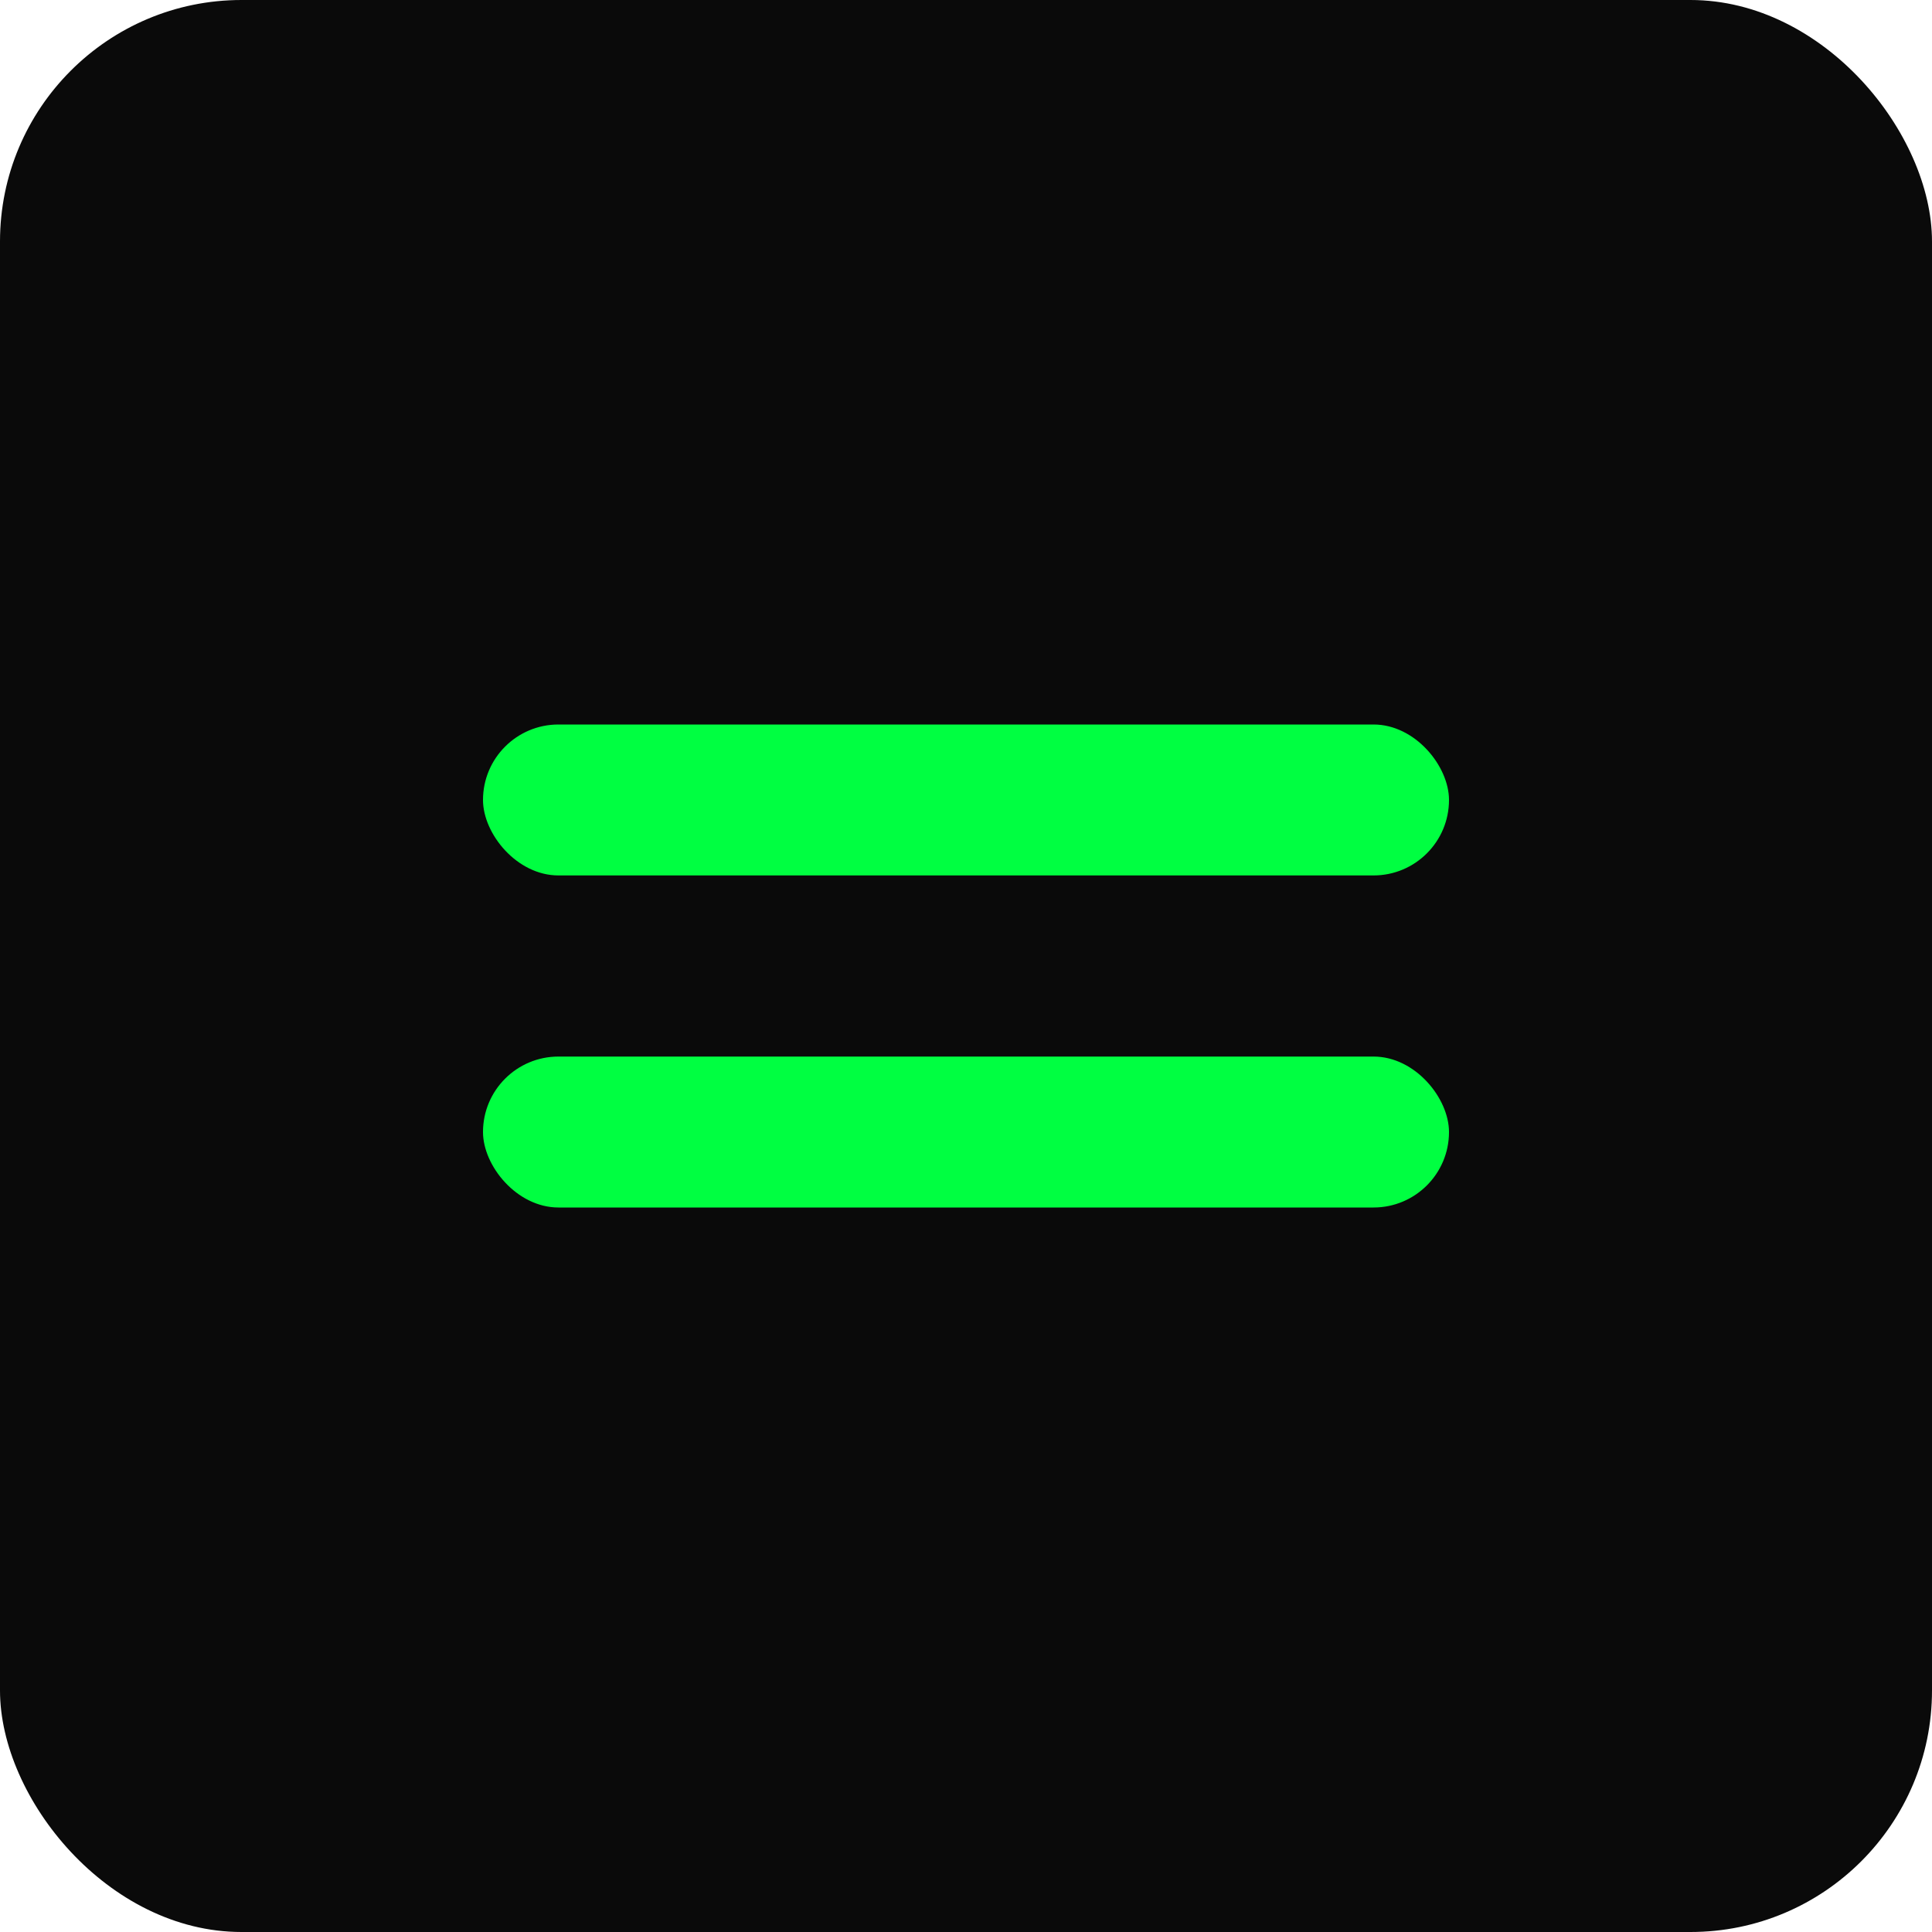
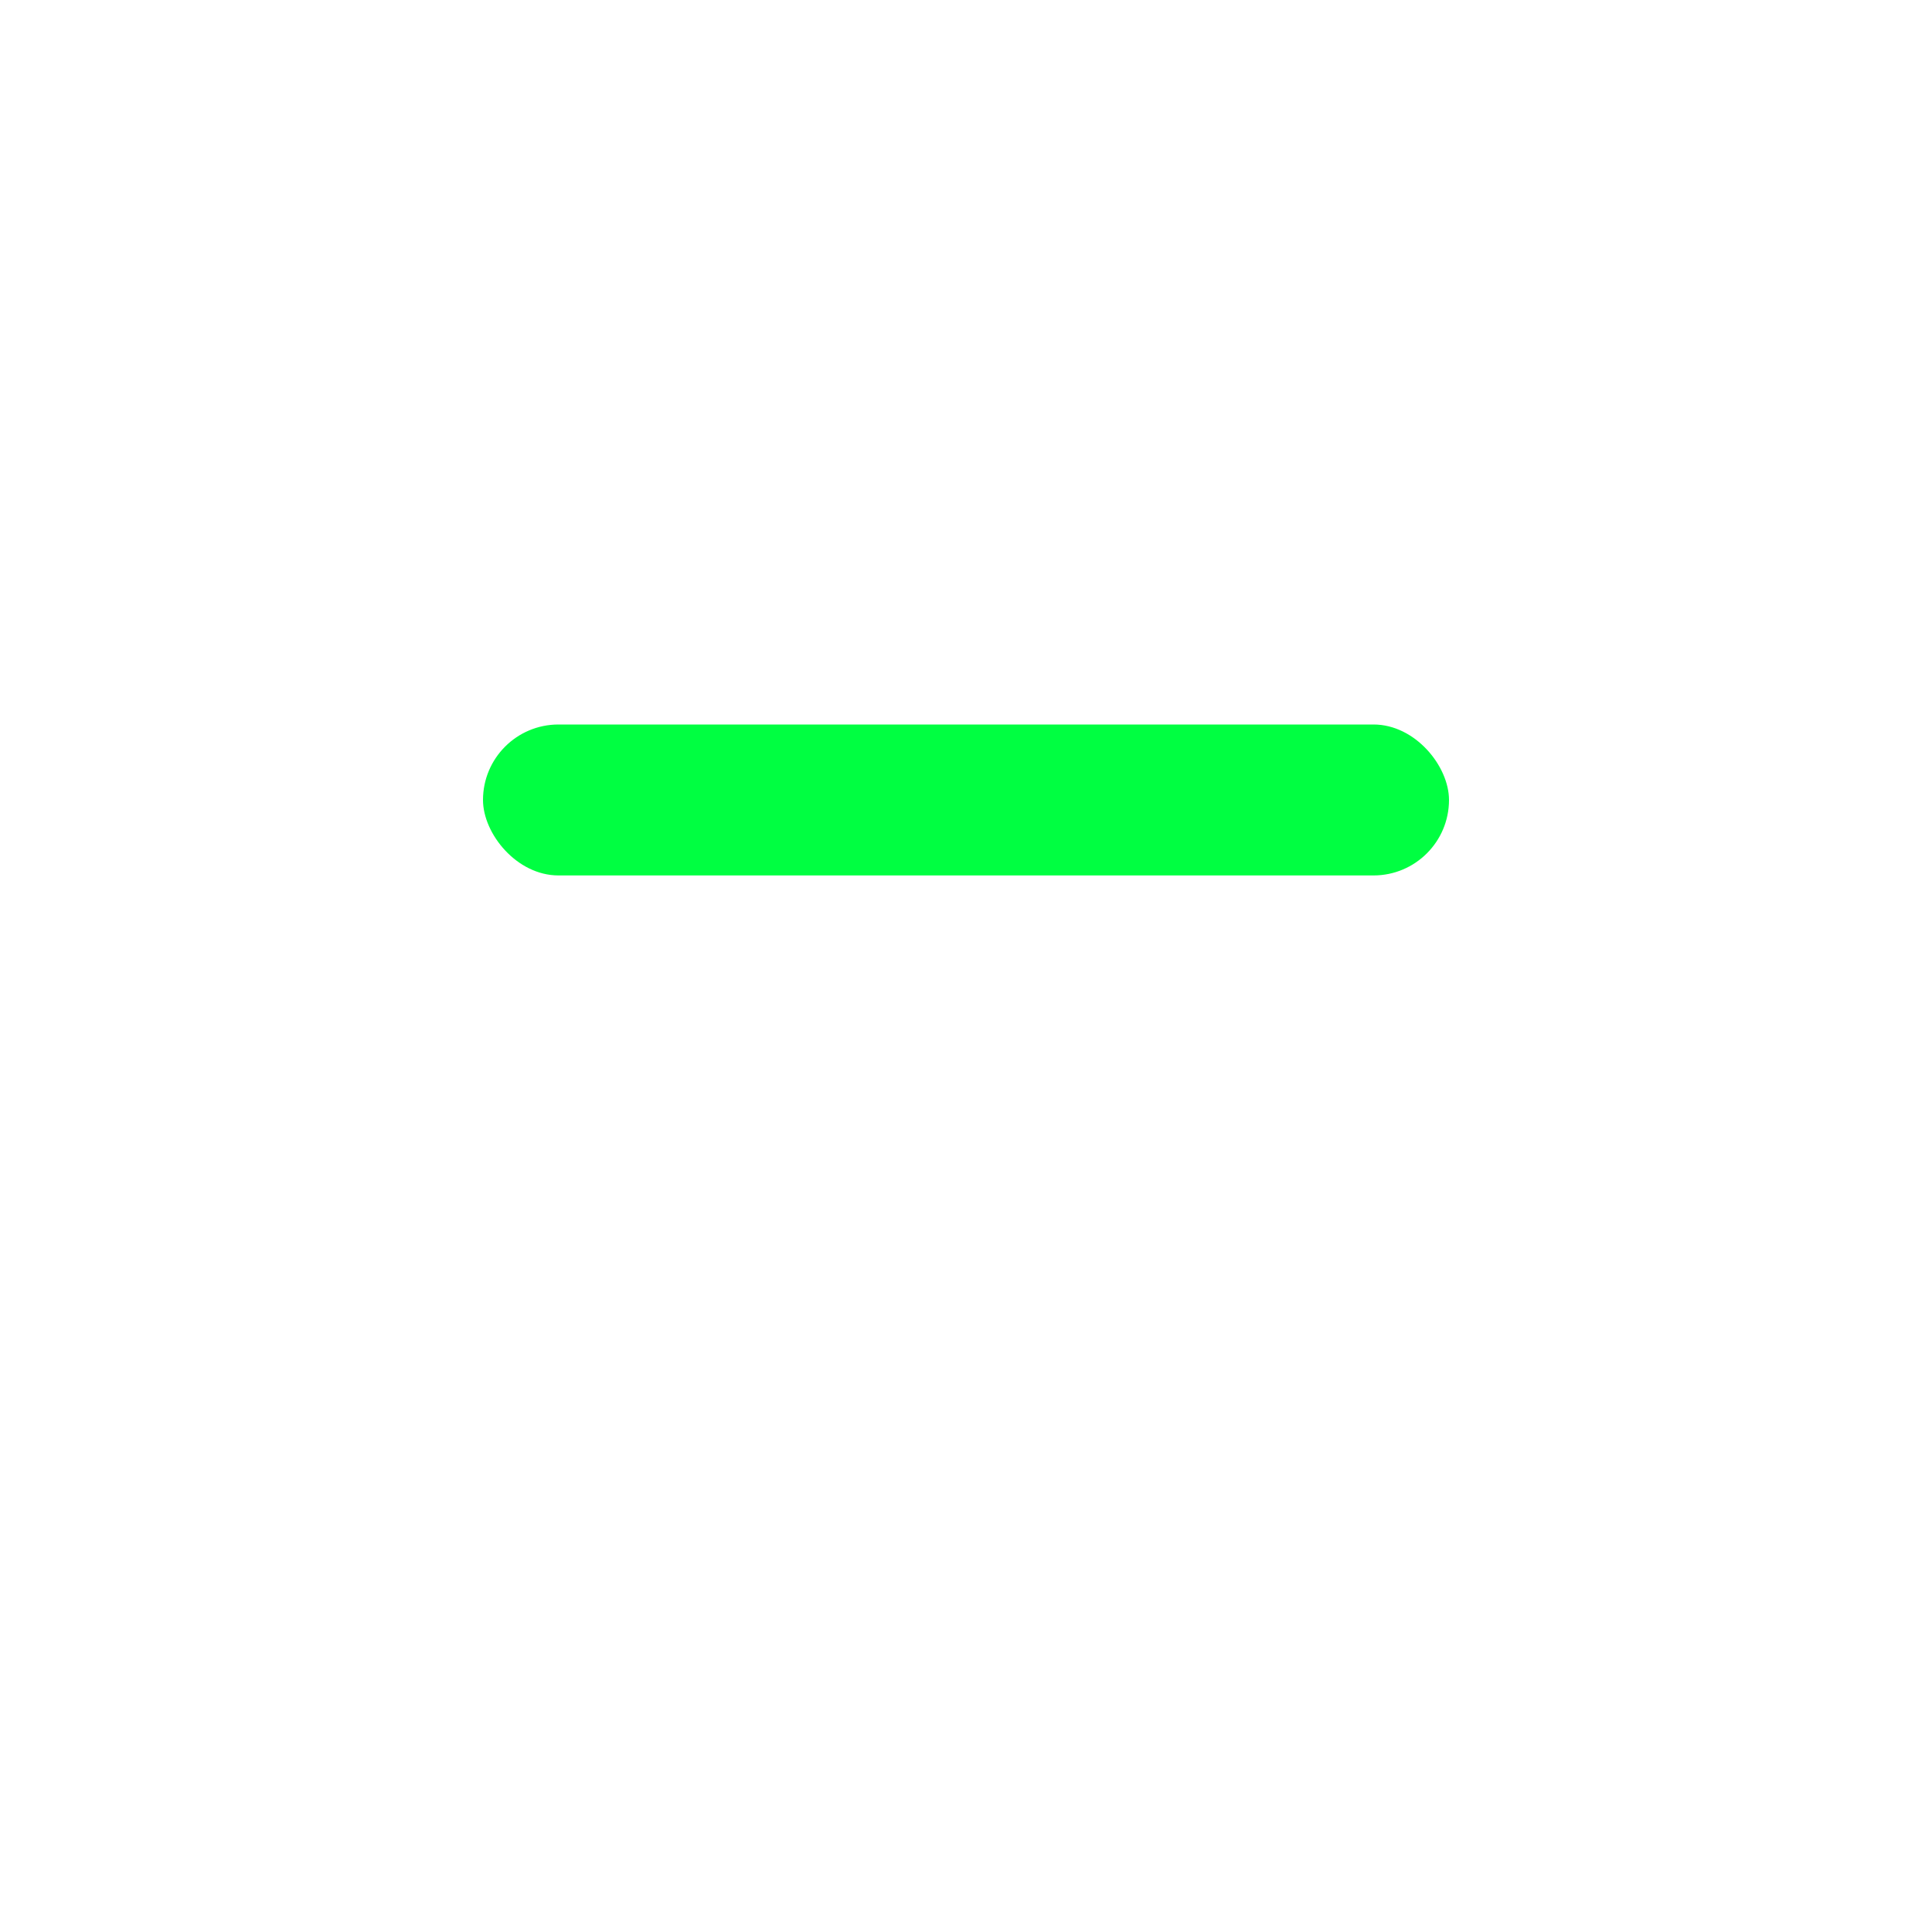
<svg xmlns="http://www.w3.org/2000/svg" viewBox="0 0 128 128">
-   <rect width="128" height="128" rx="16" fill="#0a0a0a" />
  <rect x="32" y="48" width="64" height="10" rx="5" fill="#00ff41" />
-   <rect x="32" y="70" width="64" height="10" rx="5" fill="#00ff41" />
</svg>